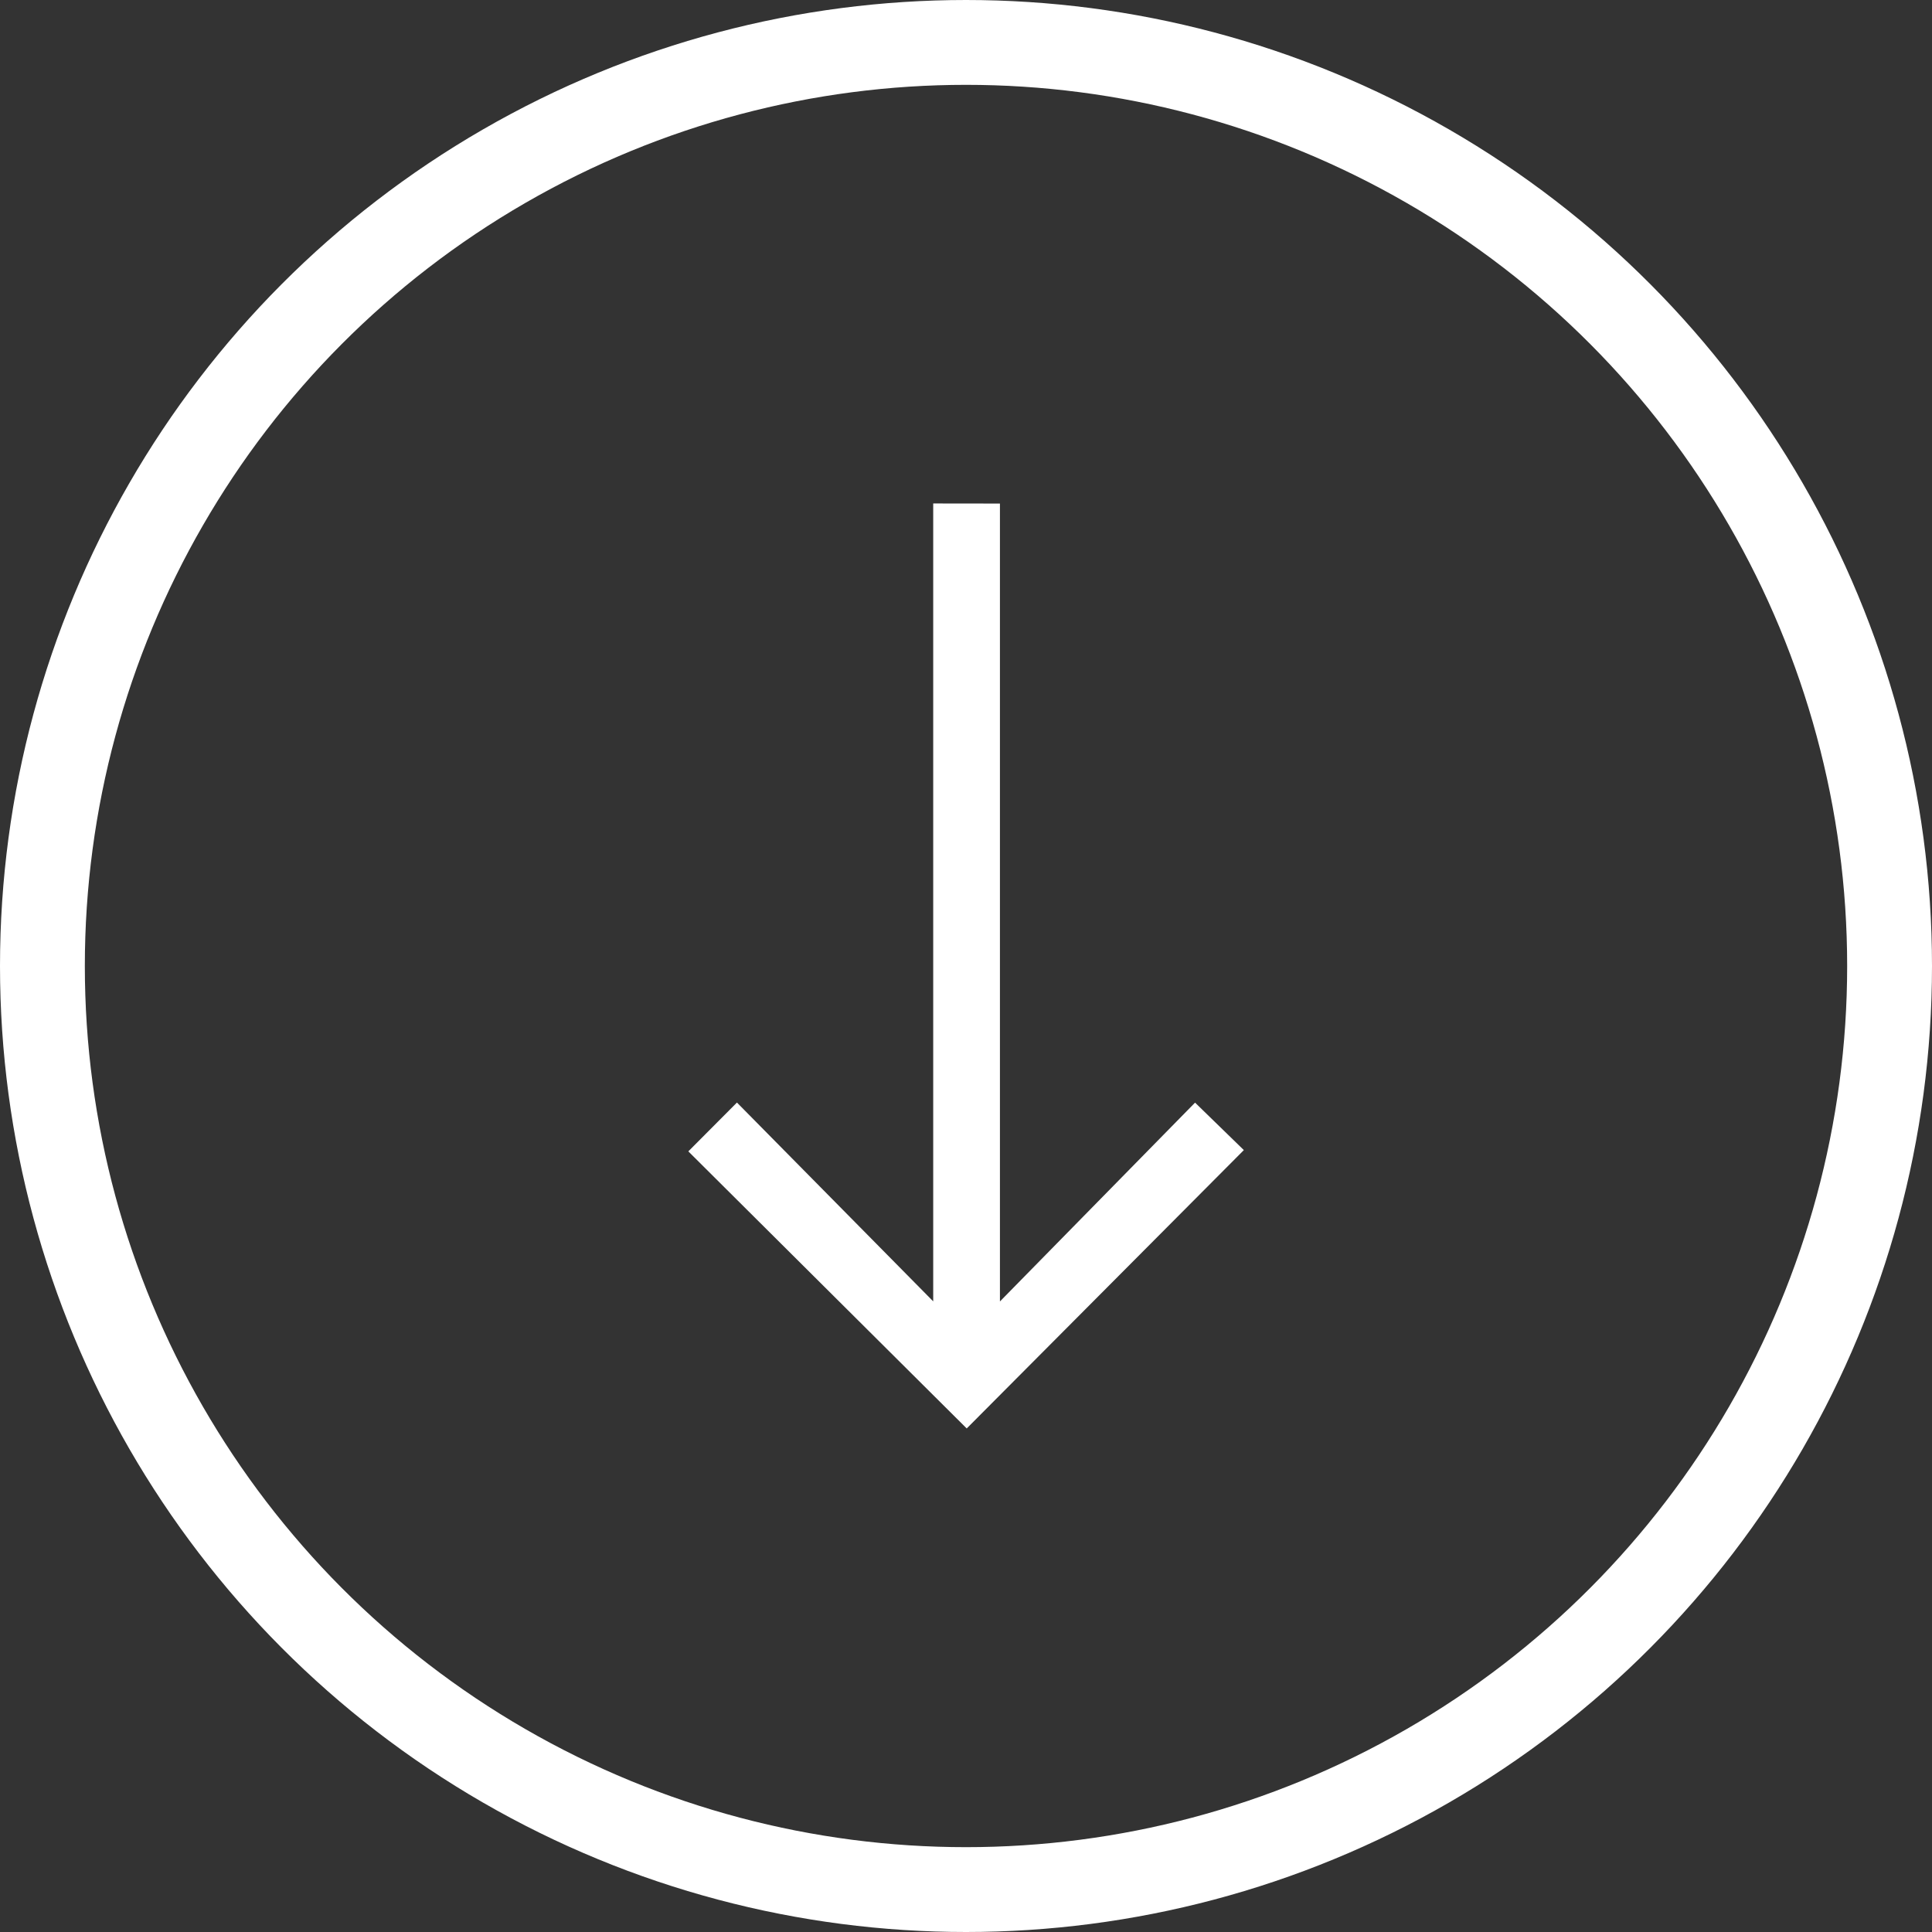
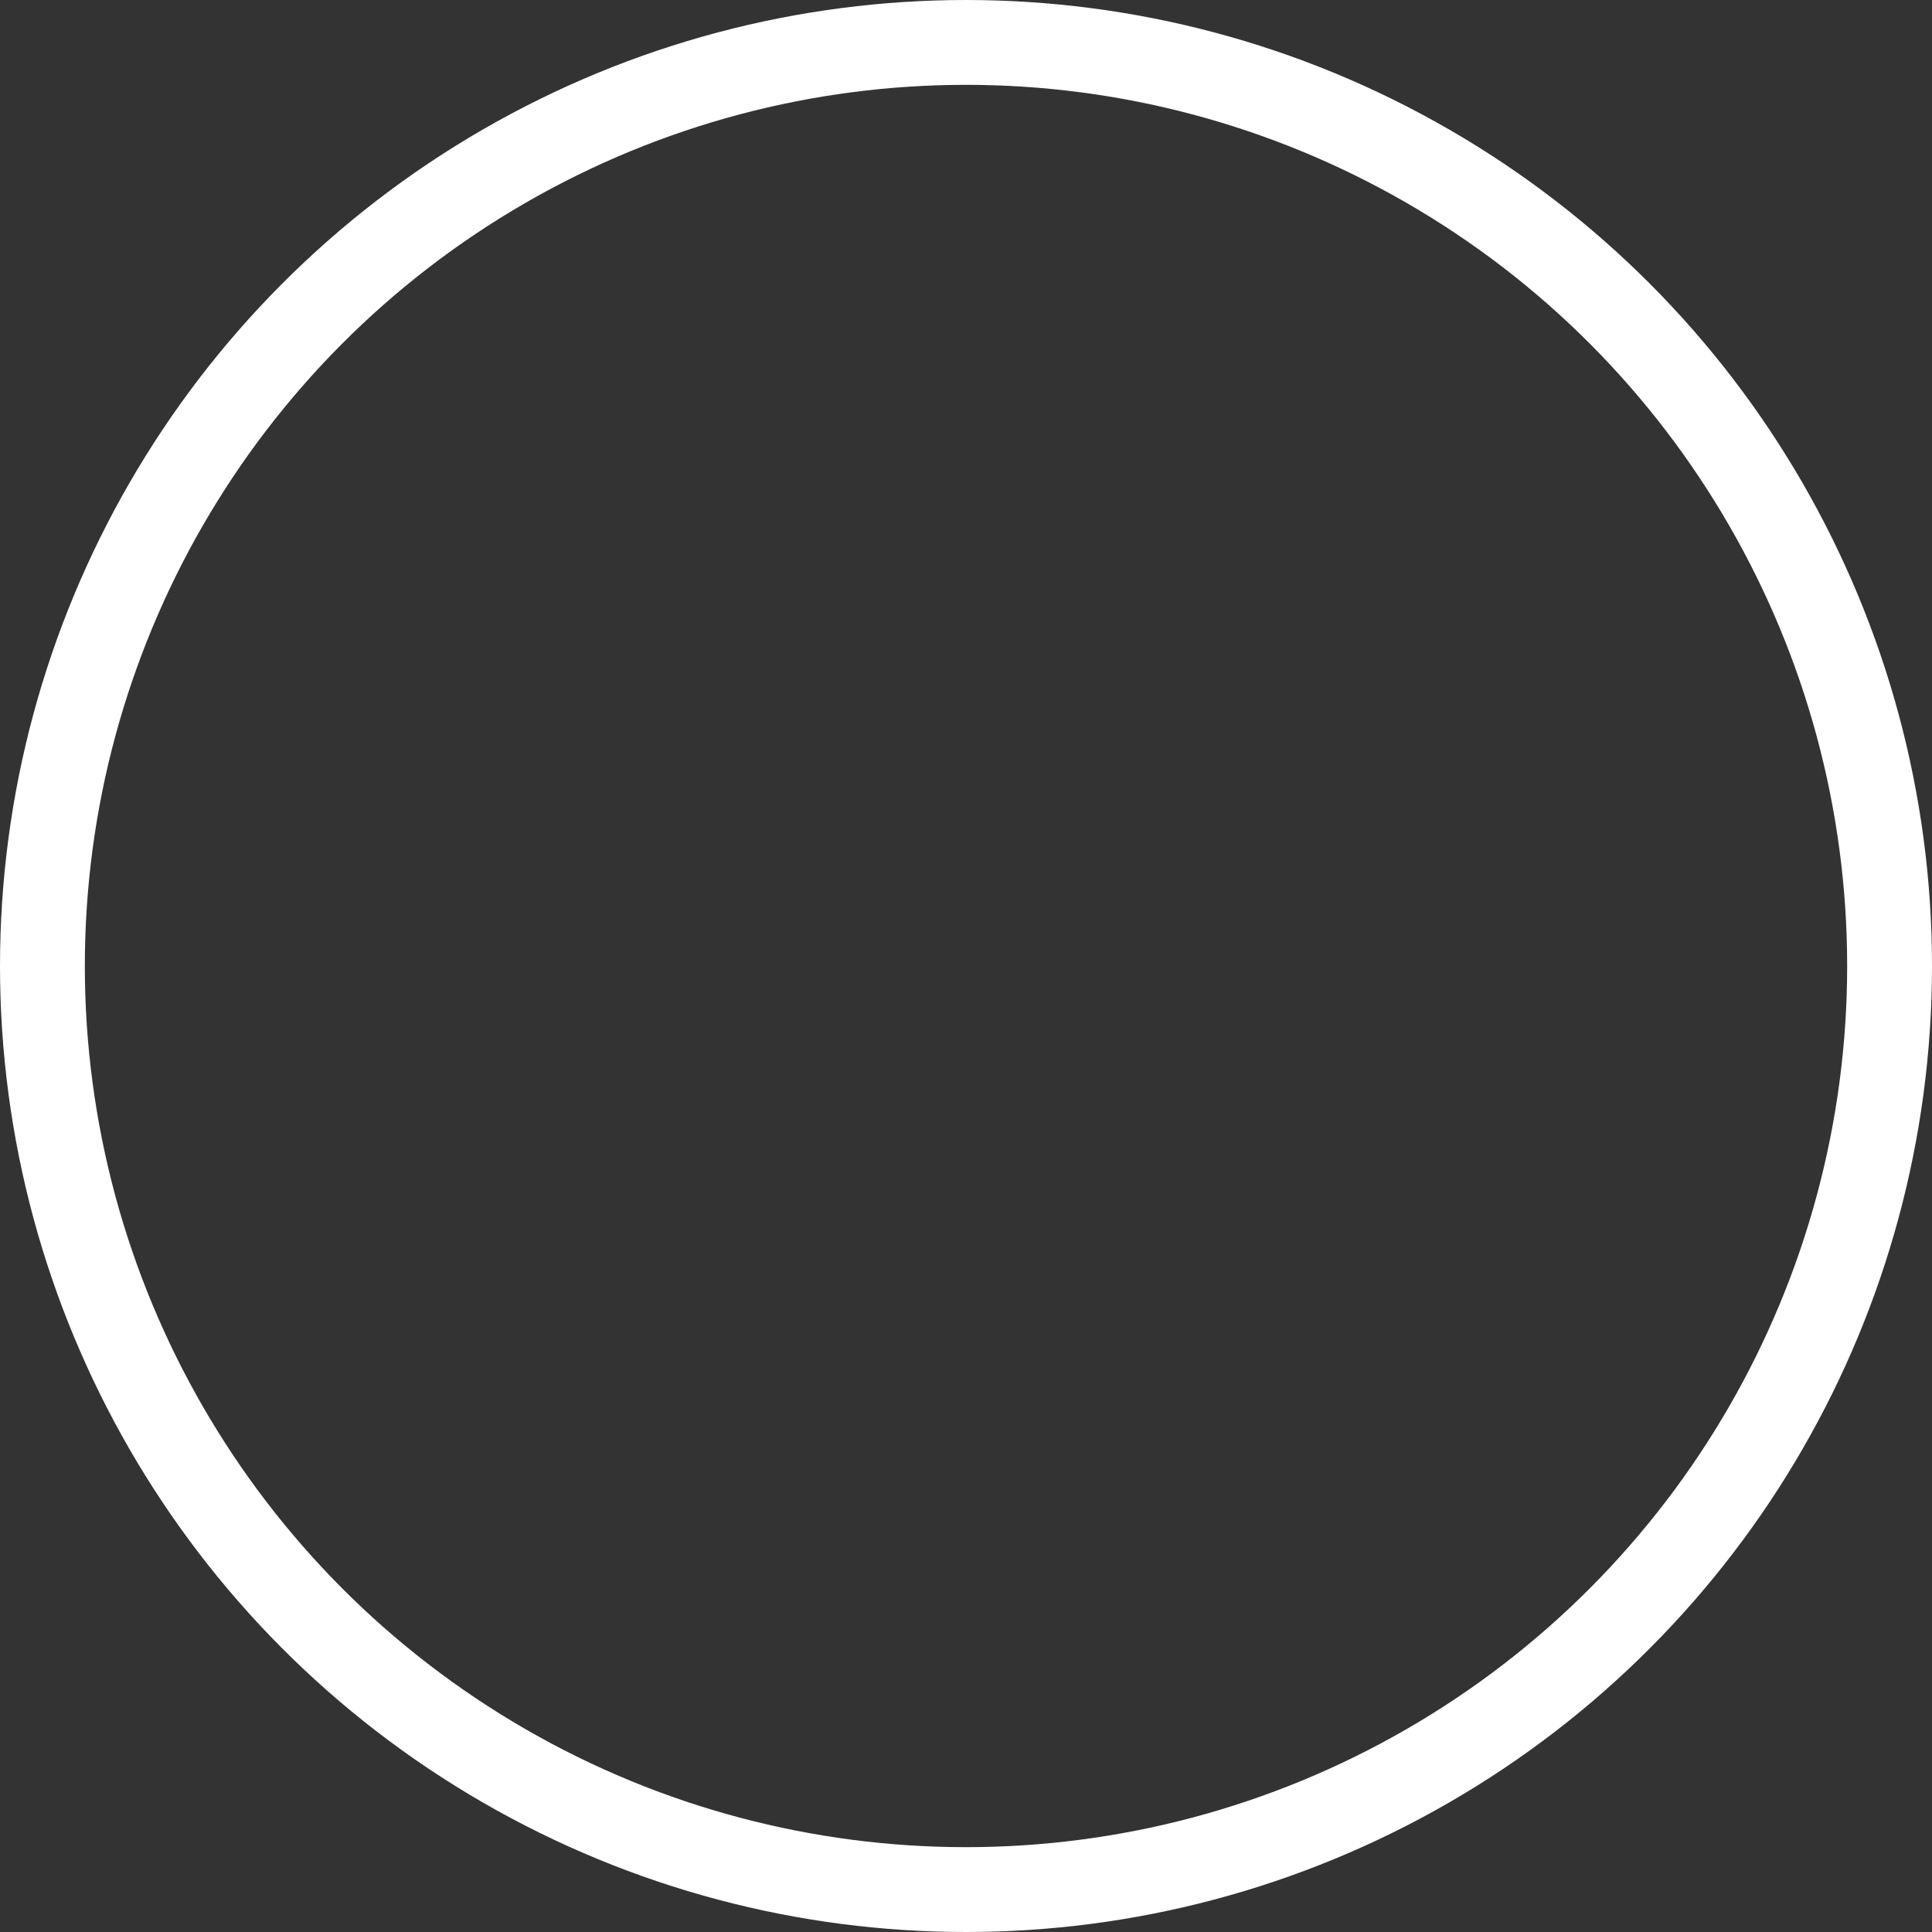
<svg xmlns="http://www.w3.org/2000/svg" width="45.546" height="45.546">
  <rect width="100%" height="100%" fill="#333333" stroke="none" />
  <g data-name="Group 331" transform="translate(-937.227 -983.008)">
    <g data-name="Group 330">
-       <path data-name="Path 1396" d="M960.8 994.879v18.81l4.6-4.687 1.15 1.119-6.533 6.562-6.563-6.532L954.6 1009l4.627 4.687v-18.81Z" fill="#fff" />
-     </g>
+       </g>
    <circle data-name="Ellipse 26" cx="21.773" cy="21.773" r="21.773" transform="translate(938.227 984.008)" fill="none" stroke="#fff" stroke-miterlimit="10" stroke-width="2" />
  </g>
</svg>